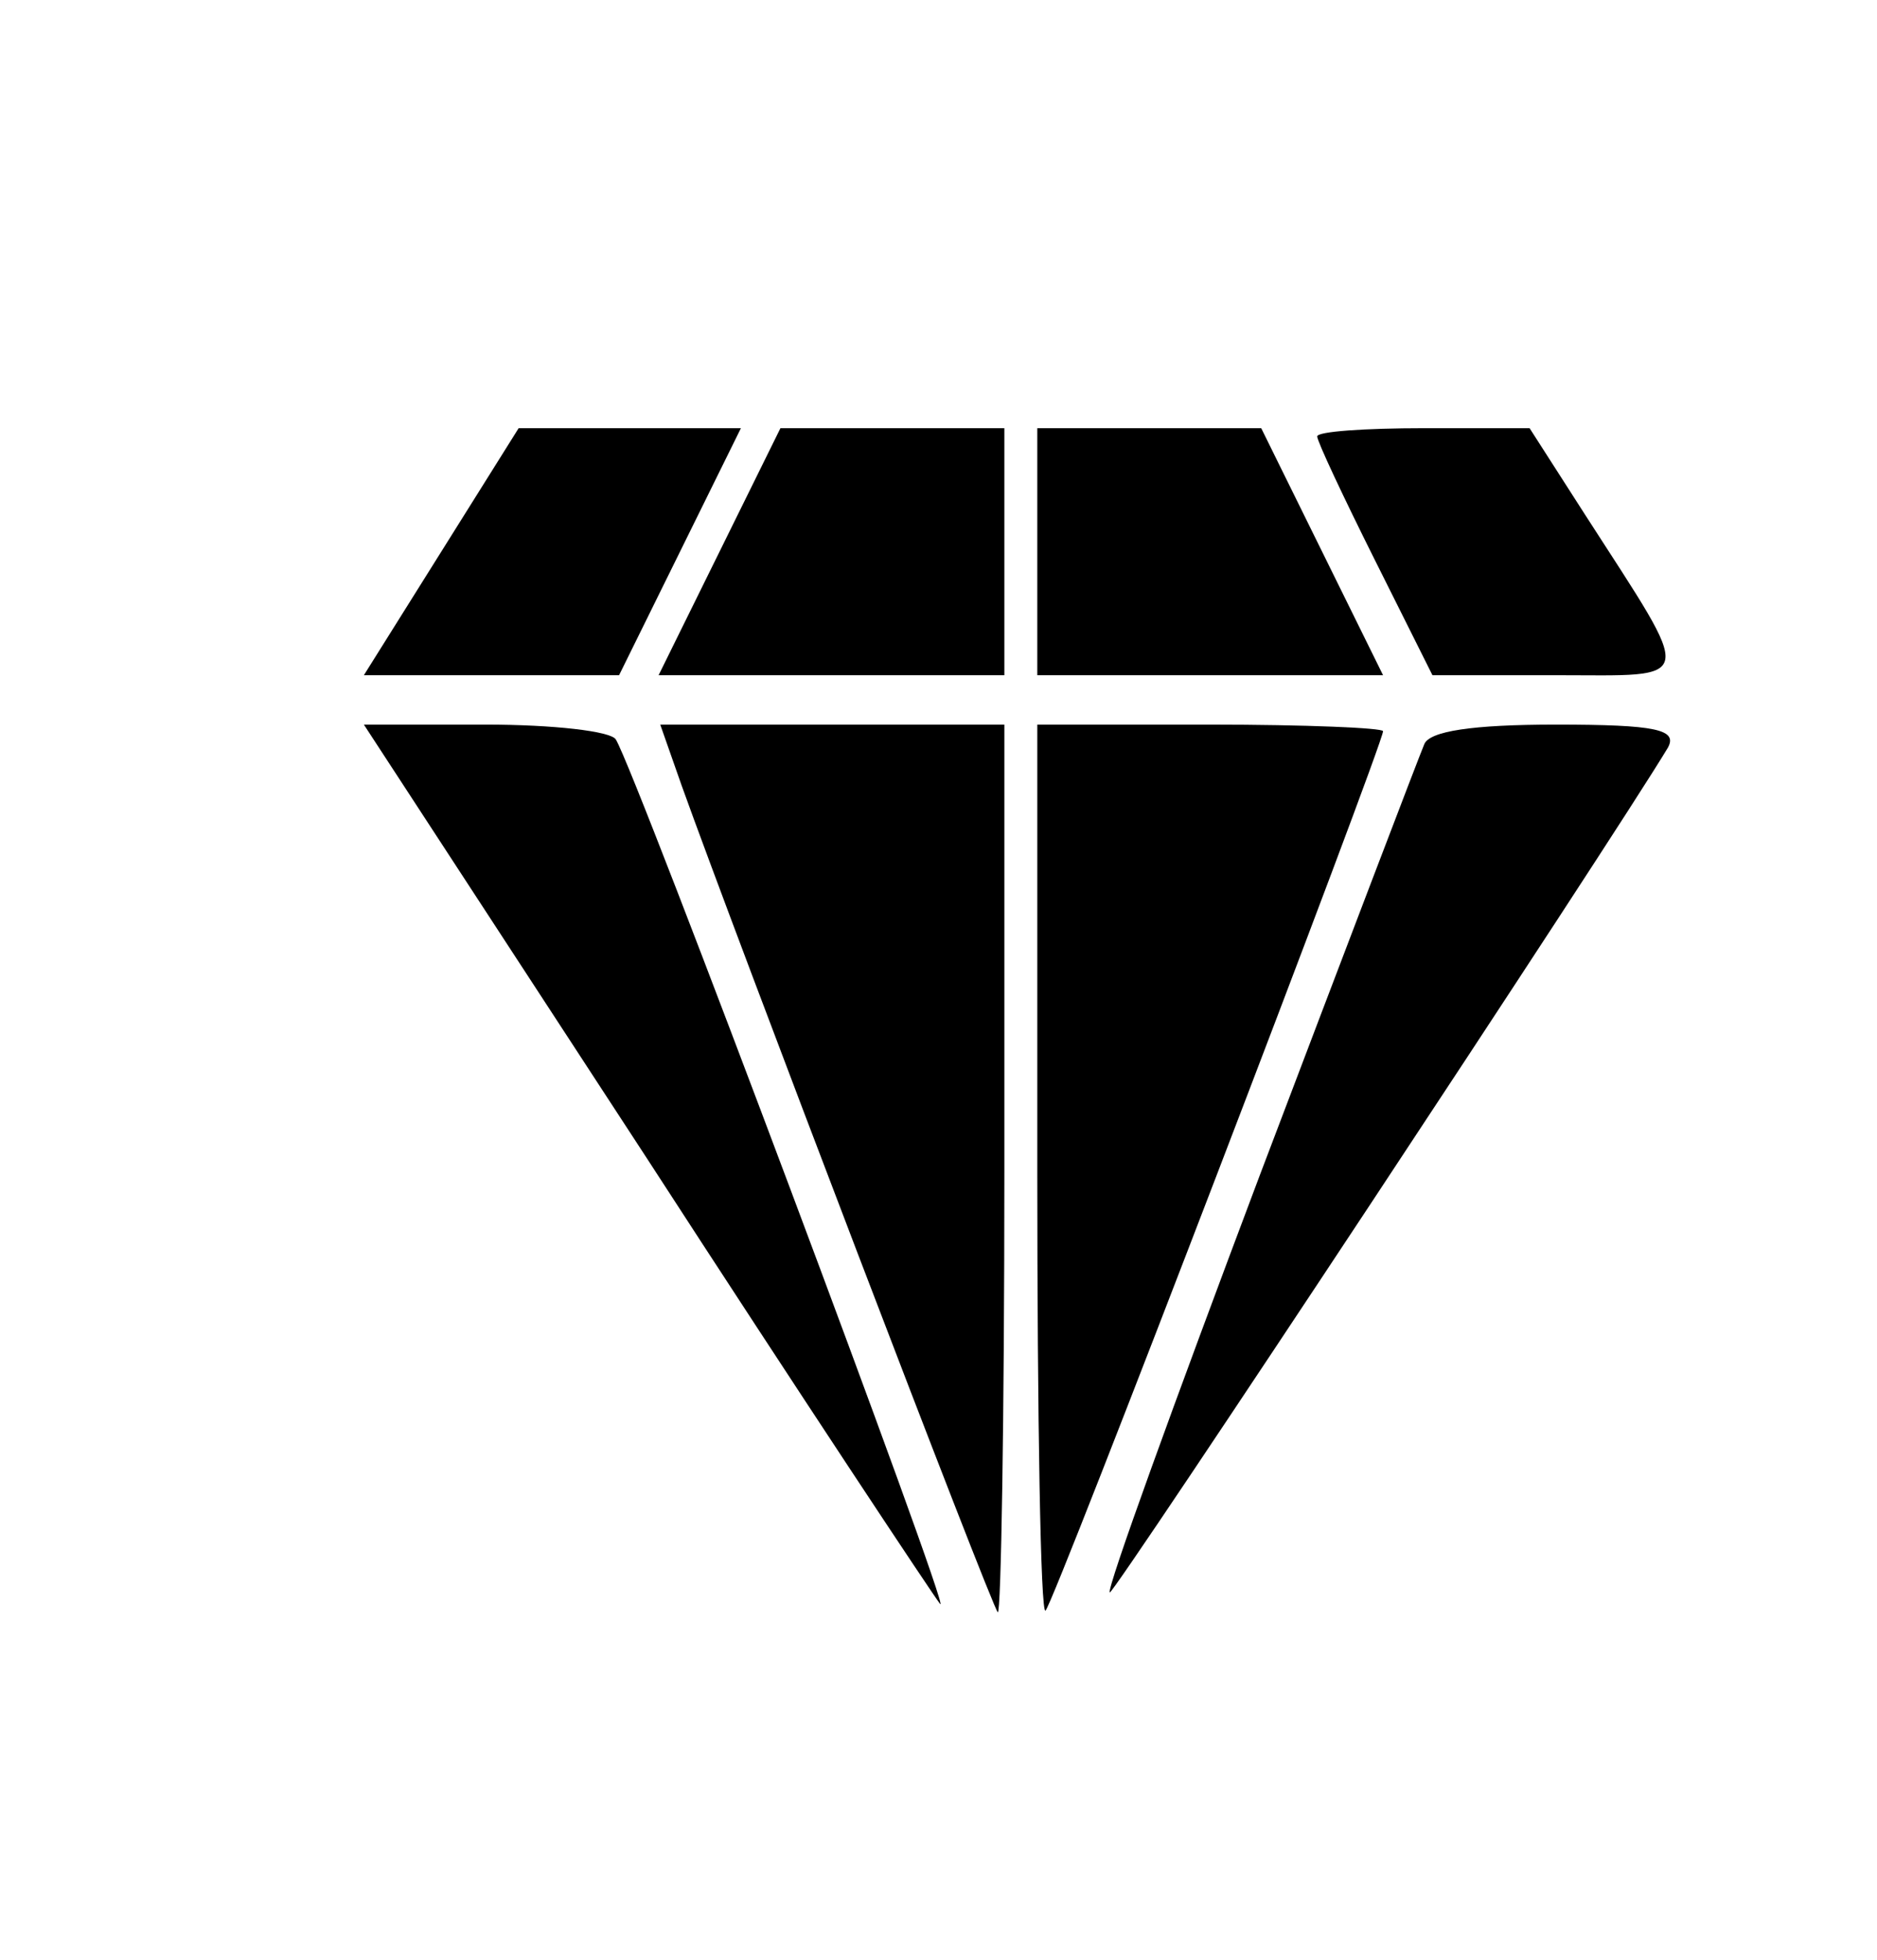
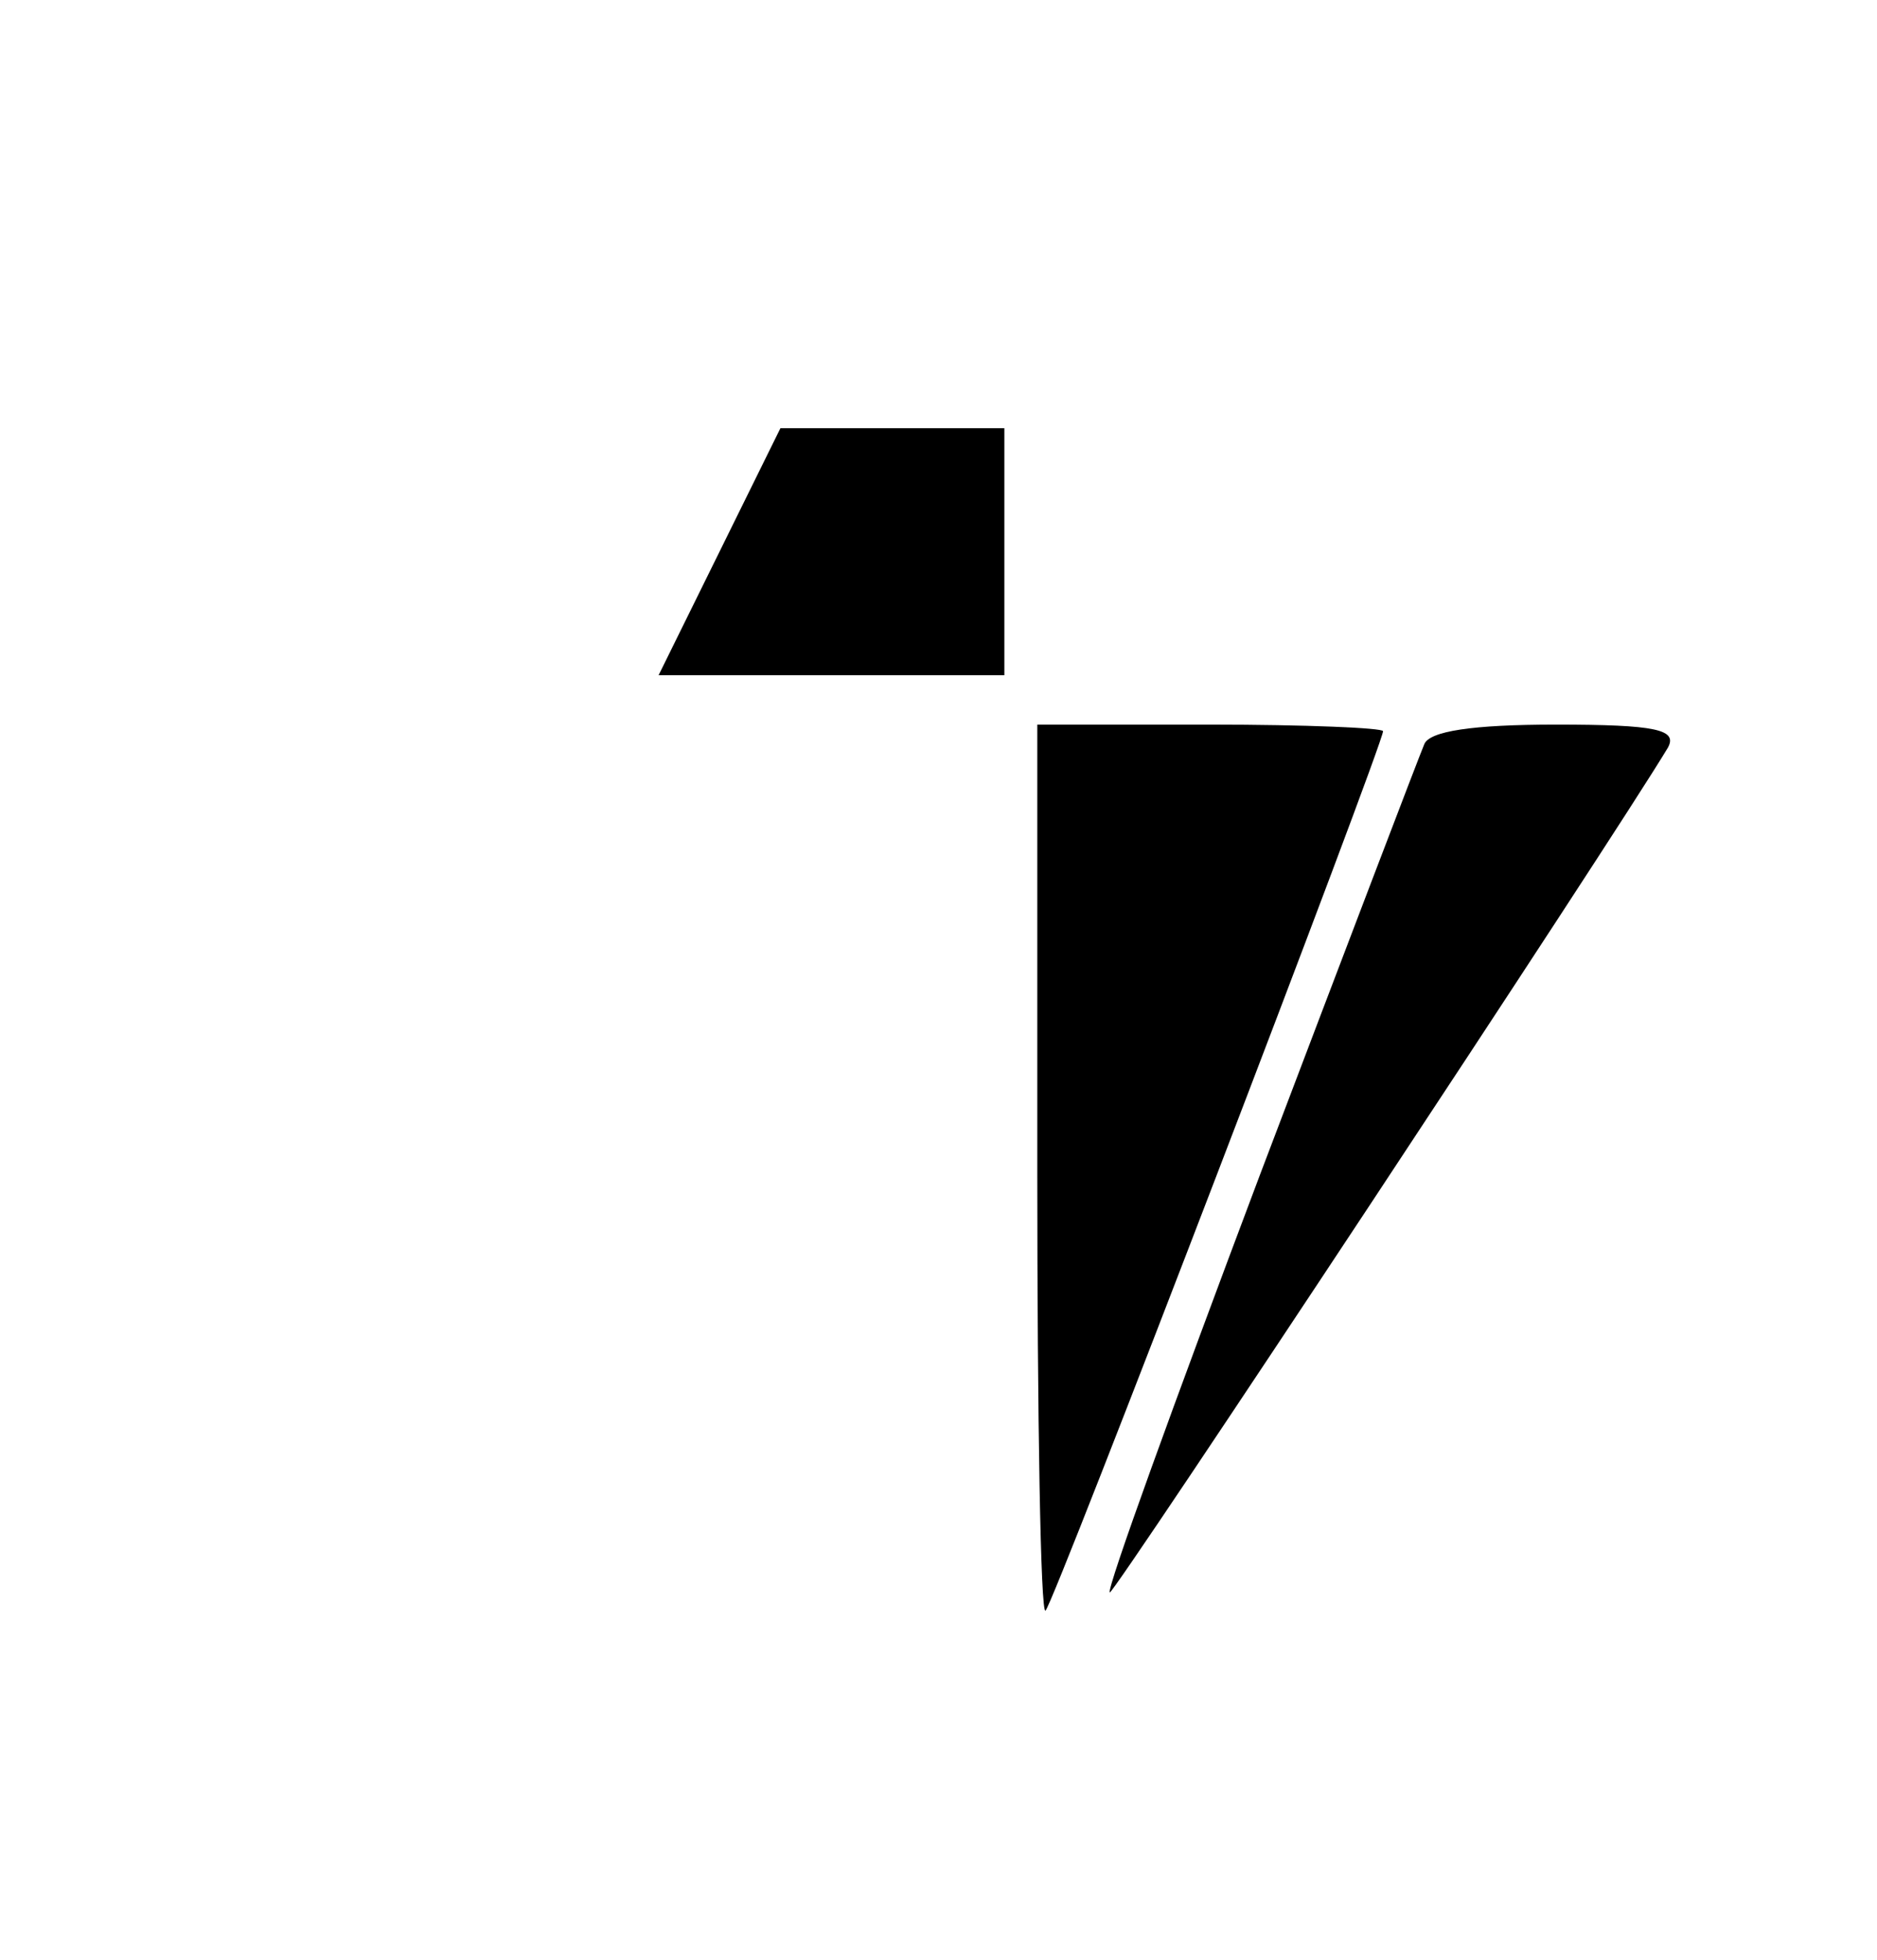
<svg xmlns="http://www.w3.org/2000/svg" version="1.0" width="114pt" height="119pt" viewBox="0 0 114 119" preserveAspectRatio="xMidYMid meet">
  <g transform="translate(0,119) scale(0.1,-0.1)" fill="#000000" stroke="none">
-     <path d="M268 855 l-47 -75 77 0 78 0 37 75 37 75 -68 0 -67 0 -47 -75z" />
    <path d="M437 855 l-37 -75 105 0 105 0 0 75 0 75 -68 0 -68 0 -37 -75z" />
-     <path d="M630 855 l0 -75 105 0 105 0 -37 75 -37 75 -68 0 -68 0 0 -75z" />
-     <path d="M800 925 c0 -3 16 -37 35 -75 l35 -70 75 0 c86 0 85 -7 18 97 l-34 53 -64 0 c-36 0 -65 -2 -65 -5z" />
-     <path d="M392 488 c94 -145 175 -267 179 -272 8 -9 -185 506 -197 525 -3 5 -38 9 -79 9 l-74 0 171 -262z" />
-     <path d="M414 713 c33 -92 188 -498 192 -502 2 -2 4 118 4 267 l0 272 -105 0 -104 0 13 -37z" />
    <path d="M630 478 c0 -149 2 -269 5 -266 5 4 205 526 205 534 0 2 -47 4 -105 4 l-105 0 0 -272z" />
    <path d="M865 738 c-3 -7 -48 -125 -100 -262 -52 -138 -93 -251 -91 -253 2 -2 306 458 339 513 6 11 -7 14 -68 14 -51 0 -77 -4 -80 -12z" />
  </g>
</svg>